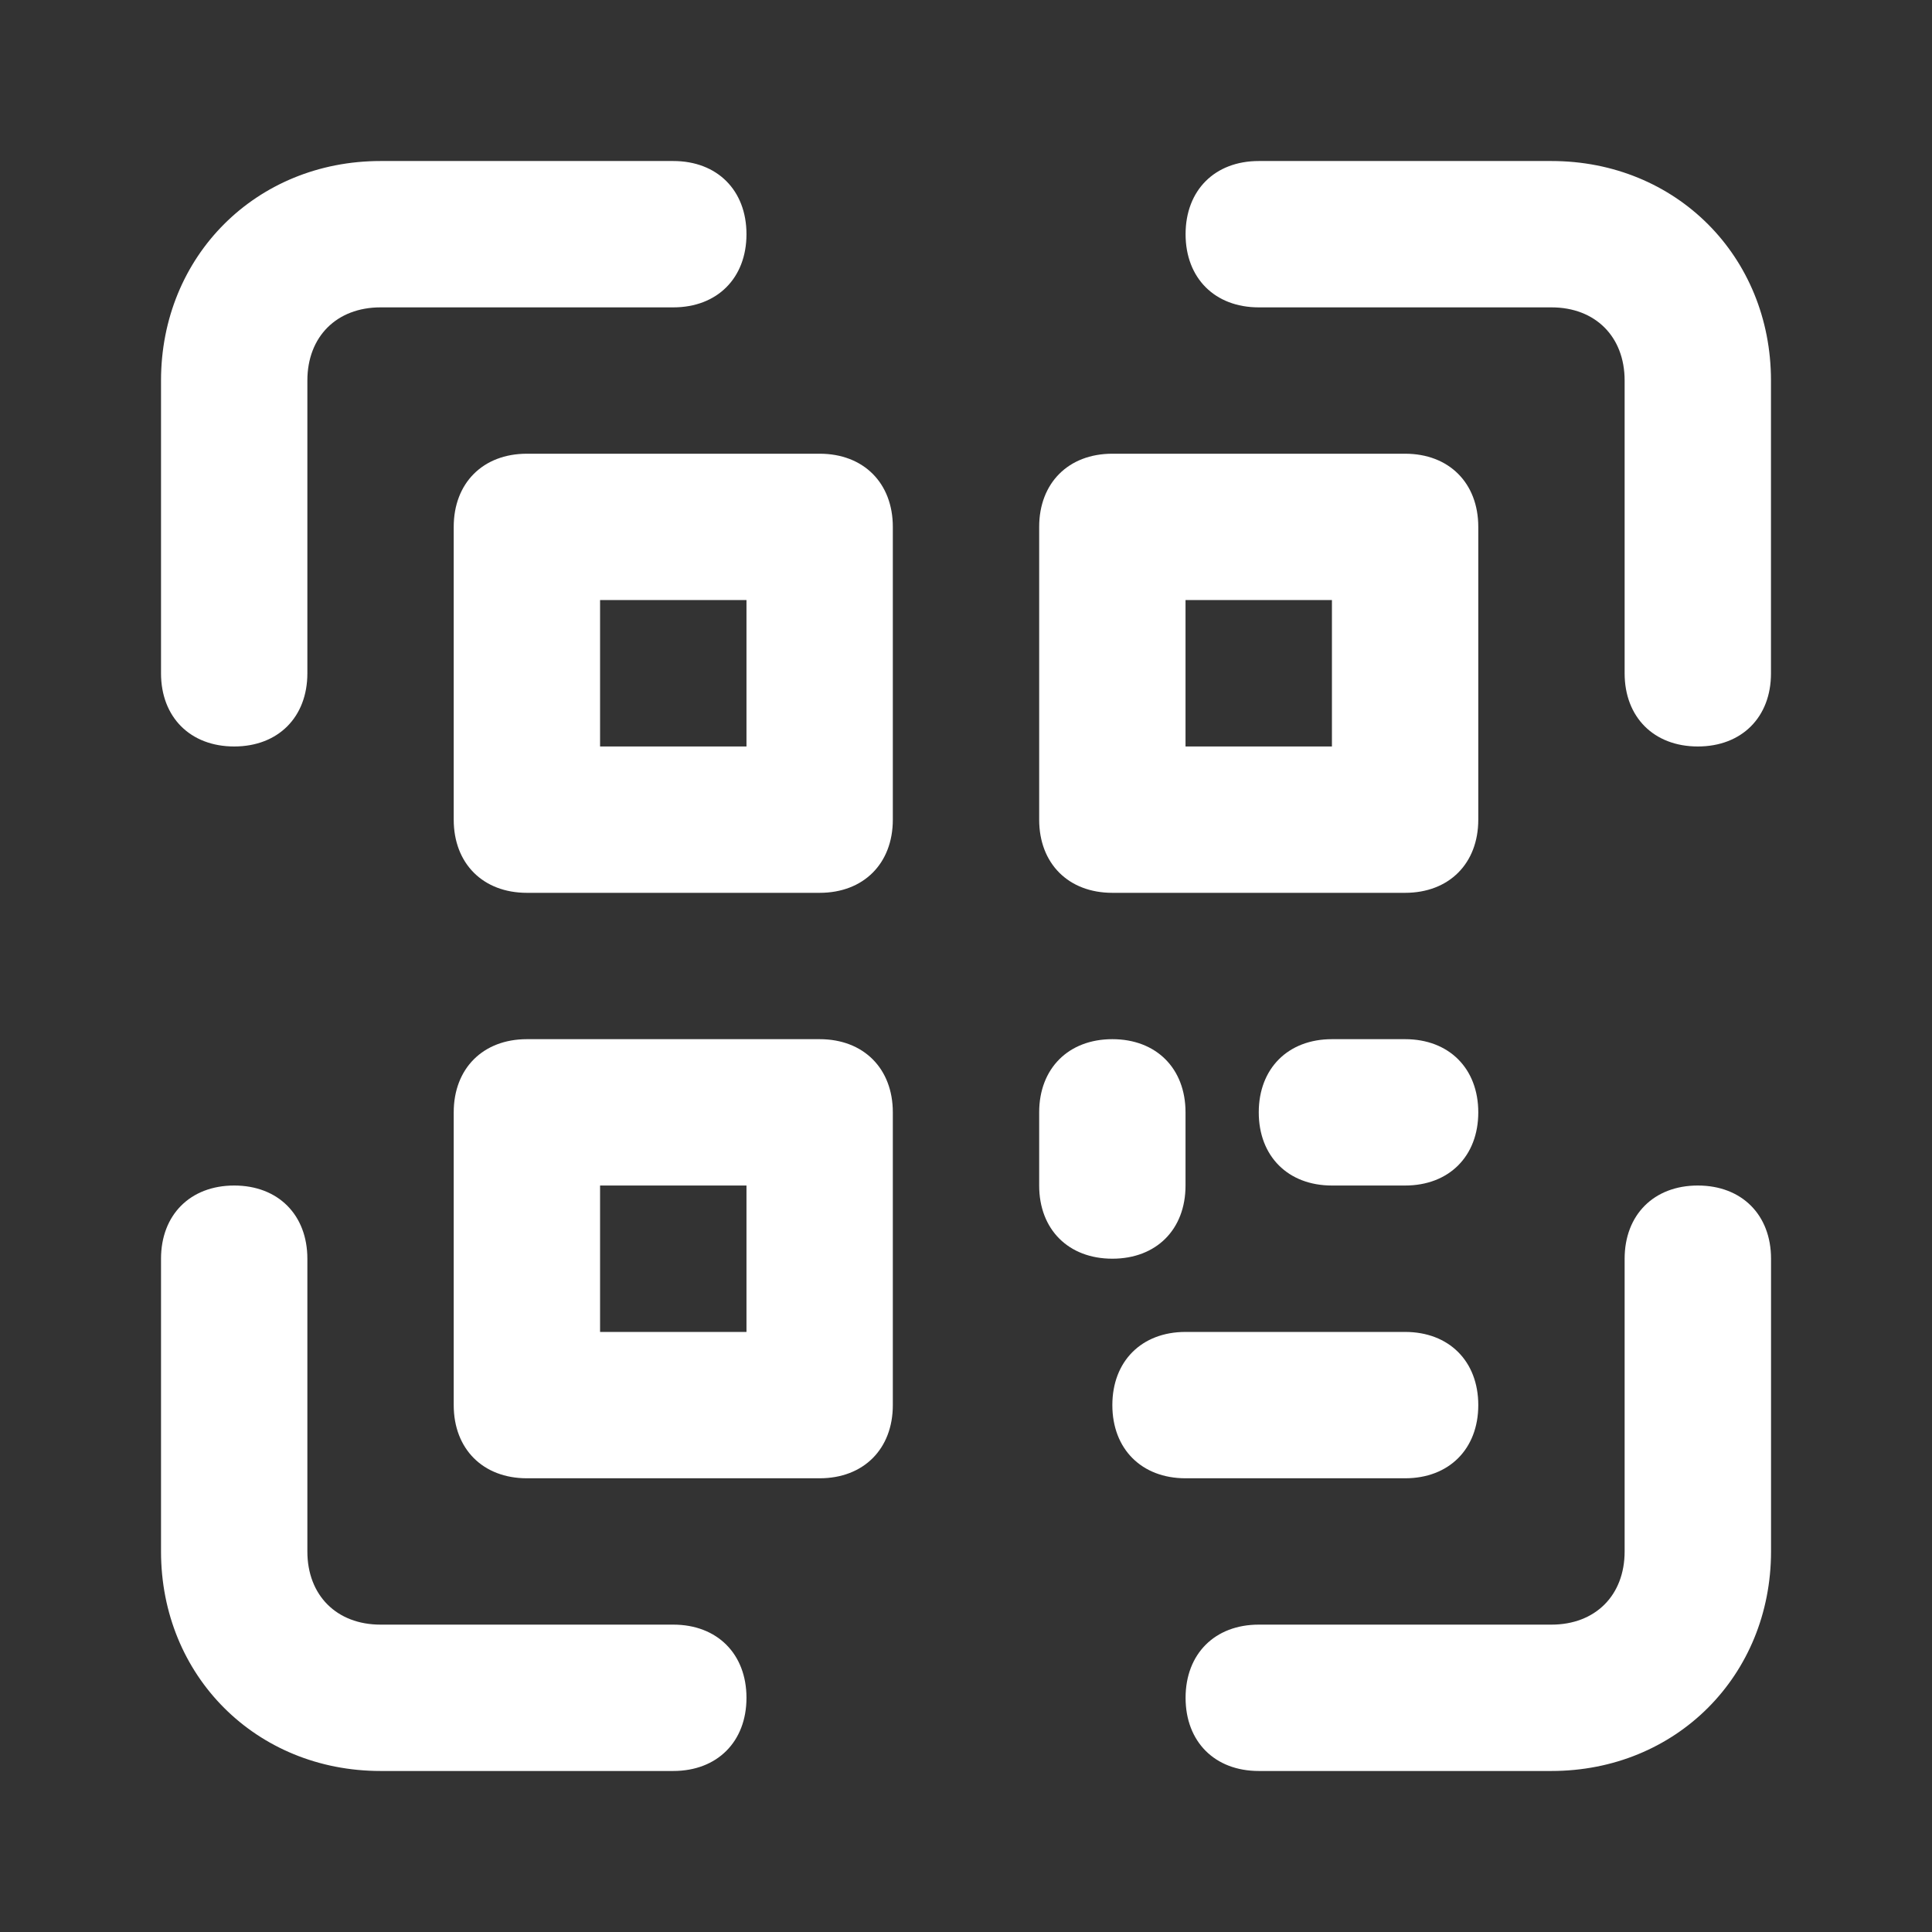
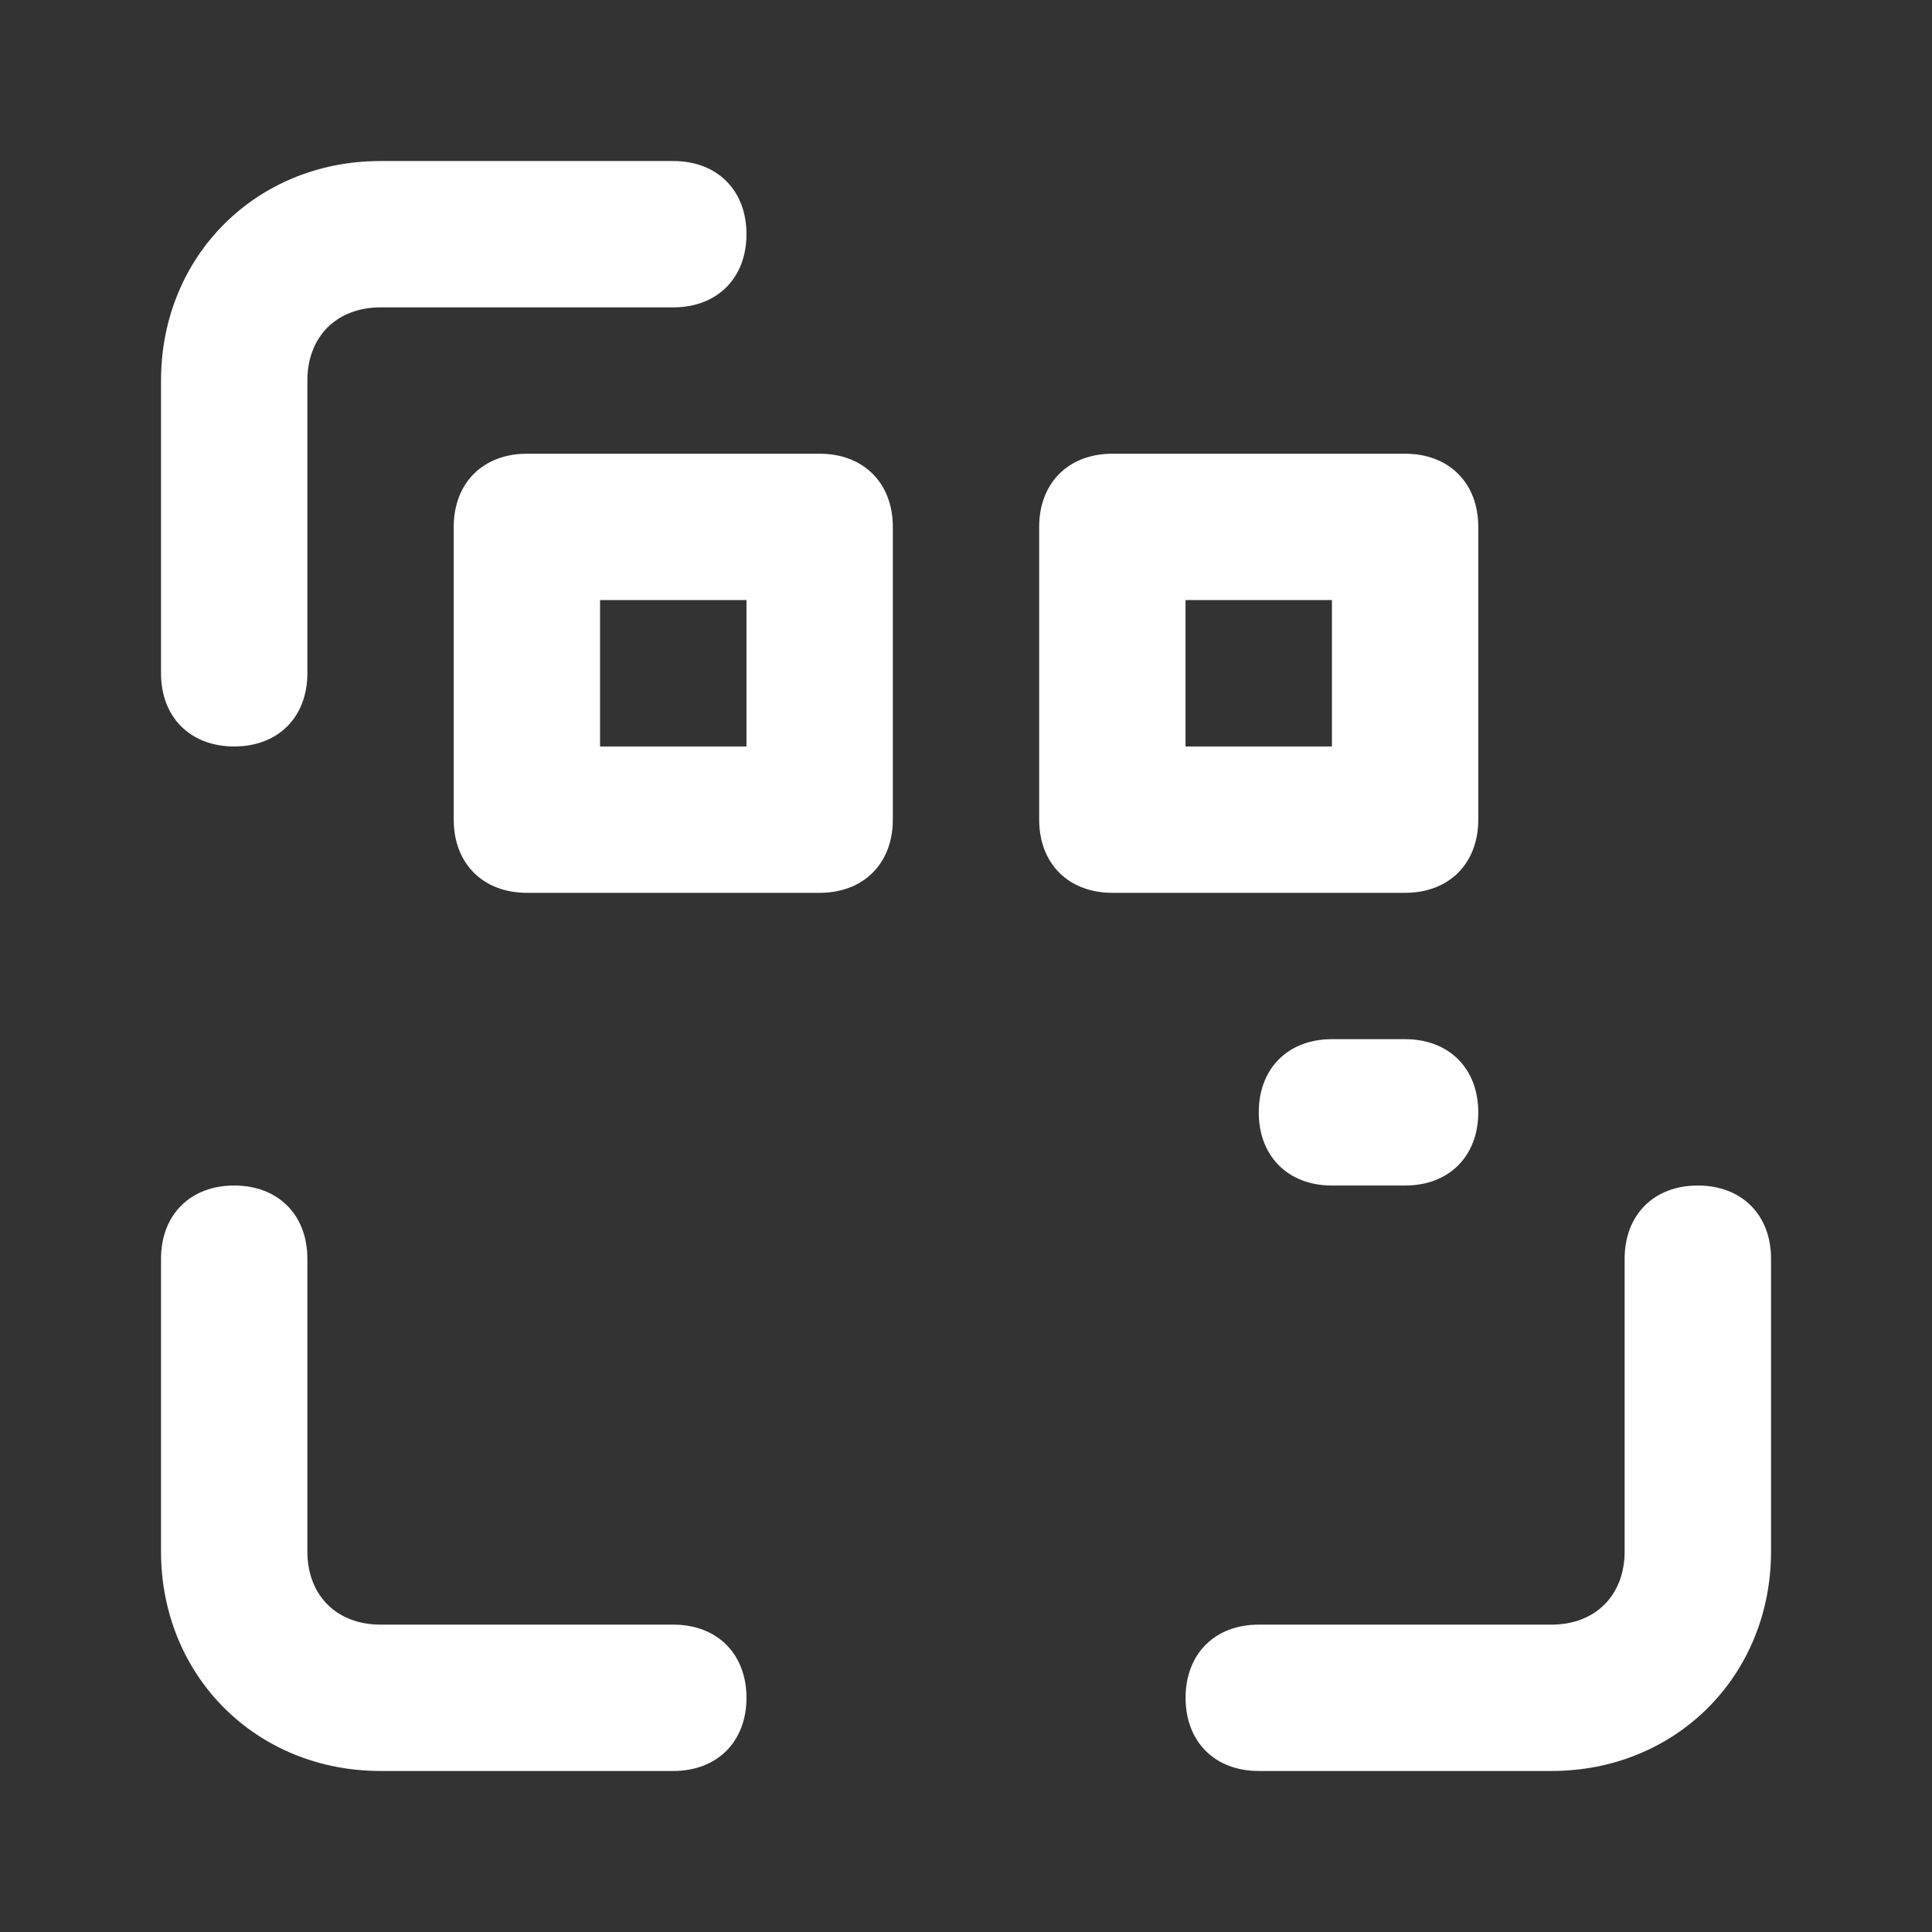
<svg xmlns="http://www.w3.org/2000/svg" width="32" height="32" viewBox="0 0 32 32" fill="none">
  <rect x="0" y="0" width="32" height="32" fill="#333333" stroke="none" />
  <path d="M3.879 12.364C3.152 12.364 2.667 11.879 2.667 11.152V6.303C2.667 4.242 4.242 2.667 6.303 2.667H11.152C11.879 2.667 12.364 3.151 12.364 3.879C12.364 4.606 11.879 5.091 11.152 5.091H6.303C5.576 5.091 5.091 5.576 5.091 6.303V11.152C5.091 11.879 4.606 12.364 3.879 12.364Z" fill="white" />
-   <path d="M28.121 12.364C27.394 12.364 26.909 11.879 26.909 11.152V6.303C26.909 5.576 26.424 5.091 25.697 5.091H20.849C20.121 5.091 19.637 4.606 19.637 3.879C19.637 3.151 20.121 2.667 20.849 2.667H25.697C27.758 2.667 29.333 4.242 29.333 6.303V11.152C29.334 11.879 28.849 12.364 28.121 12.364Z" fill="white" />
  <path d="M11.152 29.333H6.303C4.242 29.333 2.667 27.758 2.667 25.697V20.849C2.667 20.121 3.152 19.636 3.879 19.636C4.606 19.636 5.091 20.121 5.091 20.849V25.697C5.091 26.424 5.576 26.909 6.303 26.909H11.152C11.879 26.909 12.364 27.394 12.364 28.121C12.364 28.848 11.879 29.333 11.152 29.333Z" fill="white" />
  <path d="M25.697 29.333H20.849C20.121 29.333 19.637 28.849 19.637 28.121C19.637 27.394 20.121 26.909 20.849 26.909H25.697C26.424 26.909 26.909 26.424 26.909 25.697V20.849C26.909 20.121 27.394 19.636 28.121 19.636C28.849 19.636 29.334 20.121 29.334 20.849V25.697C29.333 27.758 27.758 29.333 25.697 29.333Z" fill="white" />
  <path d="M13.576 14.788H8.727C8 14.788 7.515 14.303 7.515 13.576V8.727C7.515 8 8 7.515 8.727 7.515H13.576C14.303 7.515 14.788 8 14.788 8.727V13.576C14.788 14.303 14.303 14.788 13.576 14.788ZM9.939 12.364H12.364V9.939H9.939V12.364Z" fill="white" />
-   <path d="M13.576 24.485H8.727C8 24.485 7.515 24 7.515 23.273V18.424C7.515 17.697 8 17.212 8.727 17.212H13.576C14.303 17.212 14.788 17.697 14.788 18.424V23.273C14.788 24 14.303 24.485 13.576 24.485ZM9.939 22.061H12.364V19.636H9.939V22.061Z" fill="white" />
  <path d="M23.273 14.788H18.424C17.697 14.788 17.212 14.303 17.212 13.576V8.727C17.212 8 17.697 7.515 18.424 7.515H23.273C24 7.515 24.485 8 24.485 8.727V13.576C24.485 14.303 24 14.788 23.273 14.788ZM19.636 12.364H22.061V9.939H19.636V12.364Z" fill="white" />
-   <path d="M18.424 20.848C17.697 20.848 17.212 20.364 17.212 19.636V18.424C17.212 17.697 17.697 17.212 18.424 17.212C19.152 17.212 19.636 17.697 19.636 18.424V19.636C19.636 20.364 19.152 20.848 18.424 20.848Z" fill="white" />
  <path d="M23.273 19.636H22.061C21.334 19.636 20.849 19.151 20.849 18.424C20.849 17.697 21.334 17.212 22.061 17.212H23.273C24 17.212 24.485 17.697 24.485 18.424C24.485 19.151 24 19.636 23.273 19.636Z" fill="white" />
-   <path d="M23.273 24.485H19.636C18.909 24.485 18.424 24 18.424 23.273C18.424 22.546 18.909 22.061 19.636 22.061H23.273C24 22.061 24.485 22.546 24.485 23.273C24.485 24 24 24.485 23.273 24.485Z" fill="white" />
</svg>